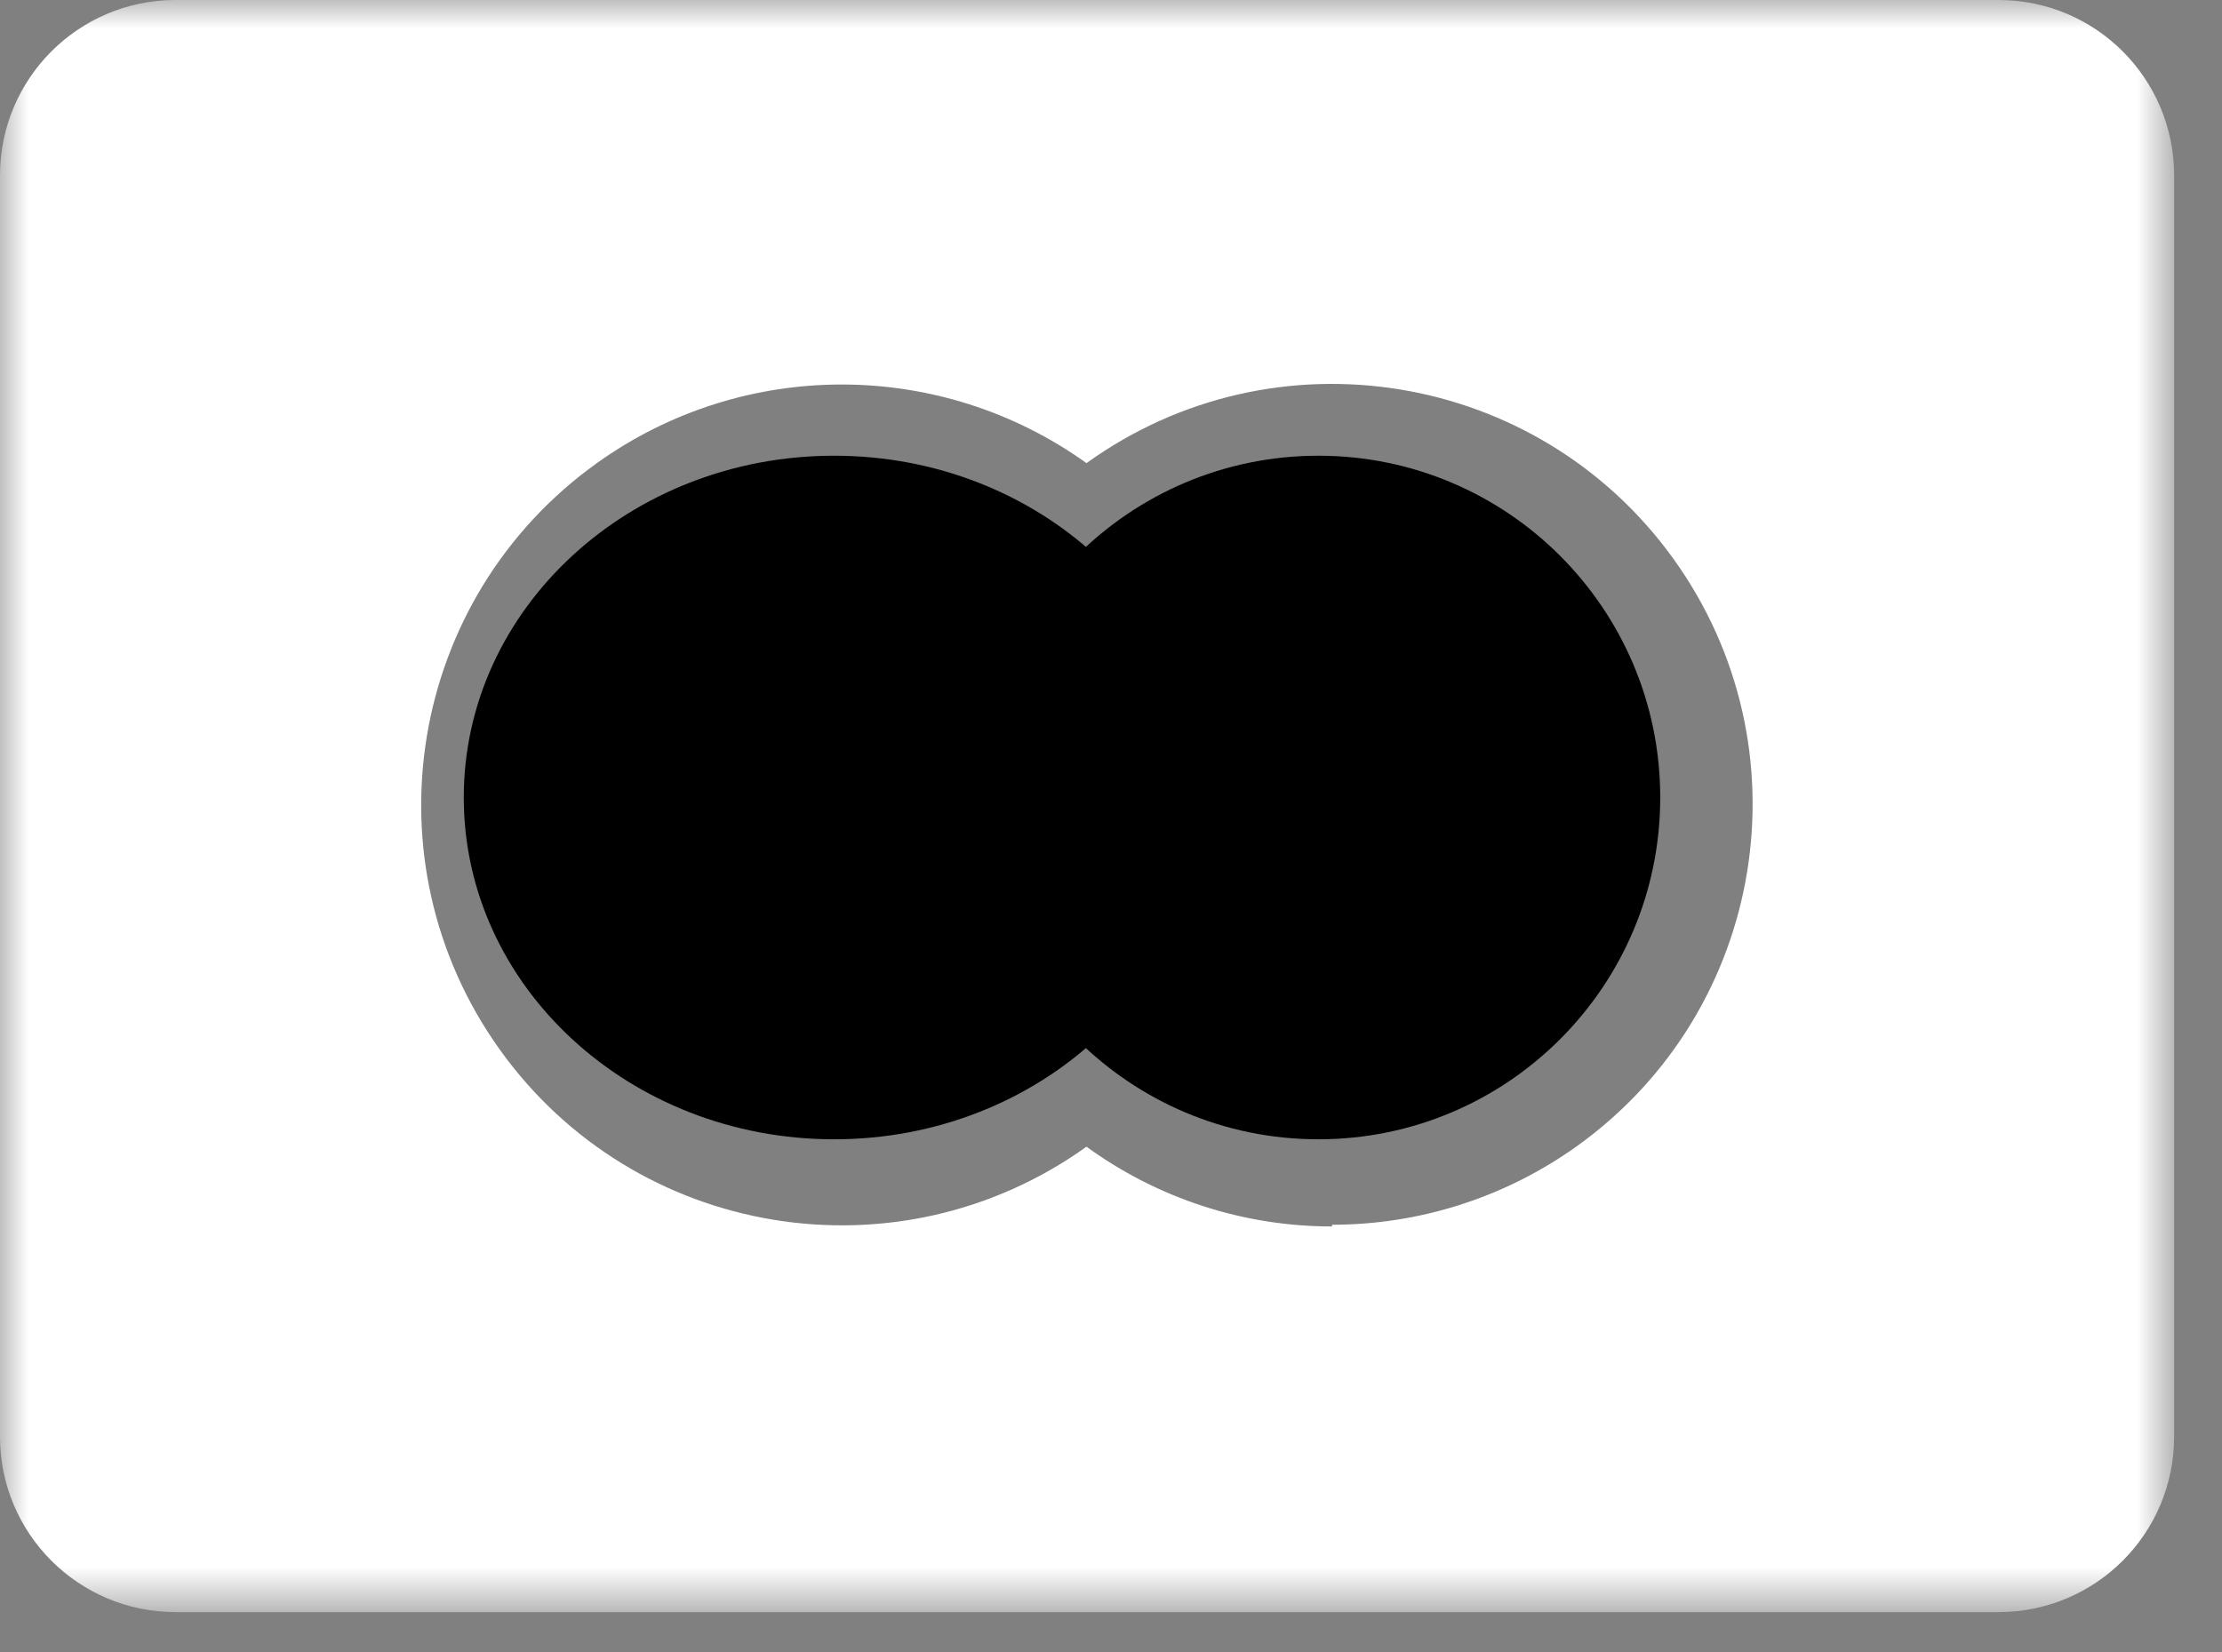
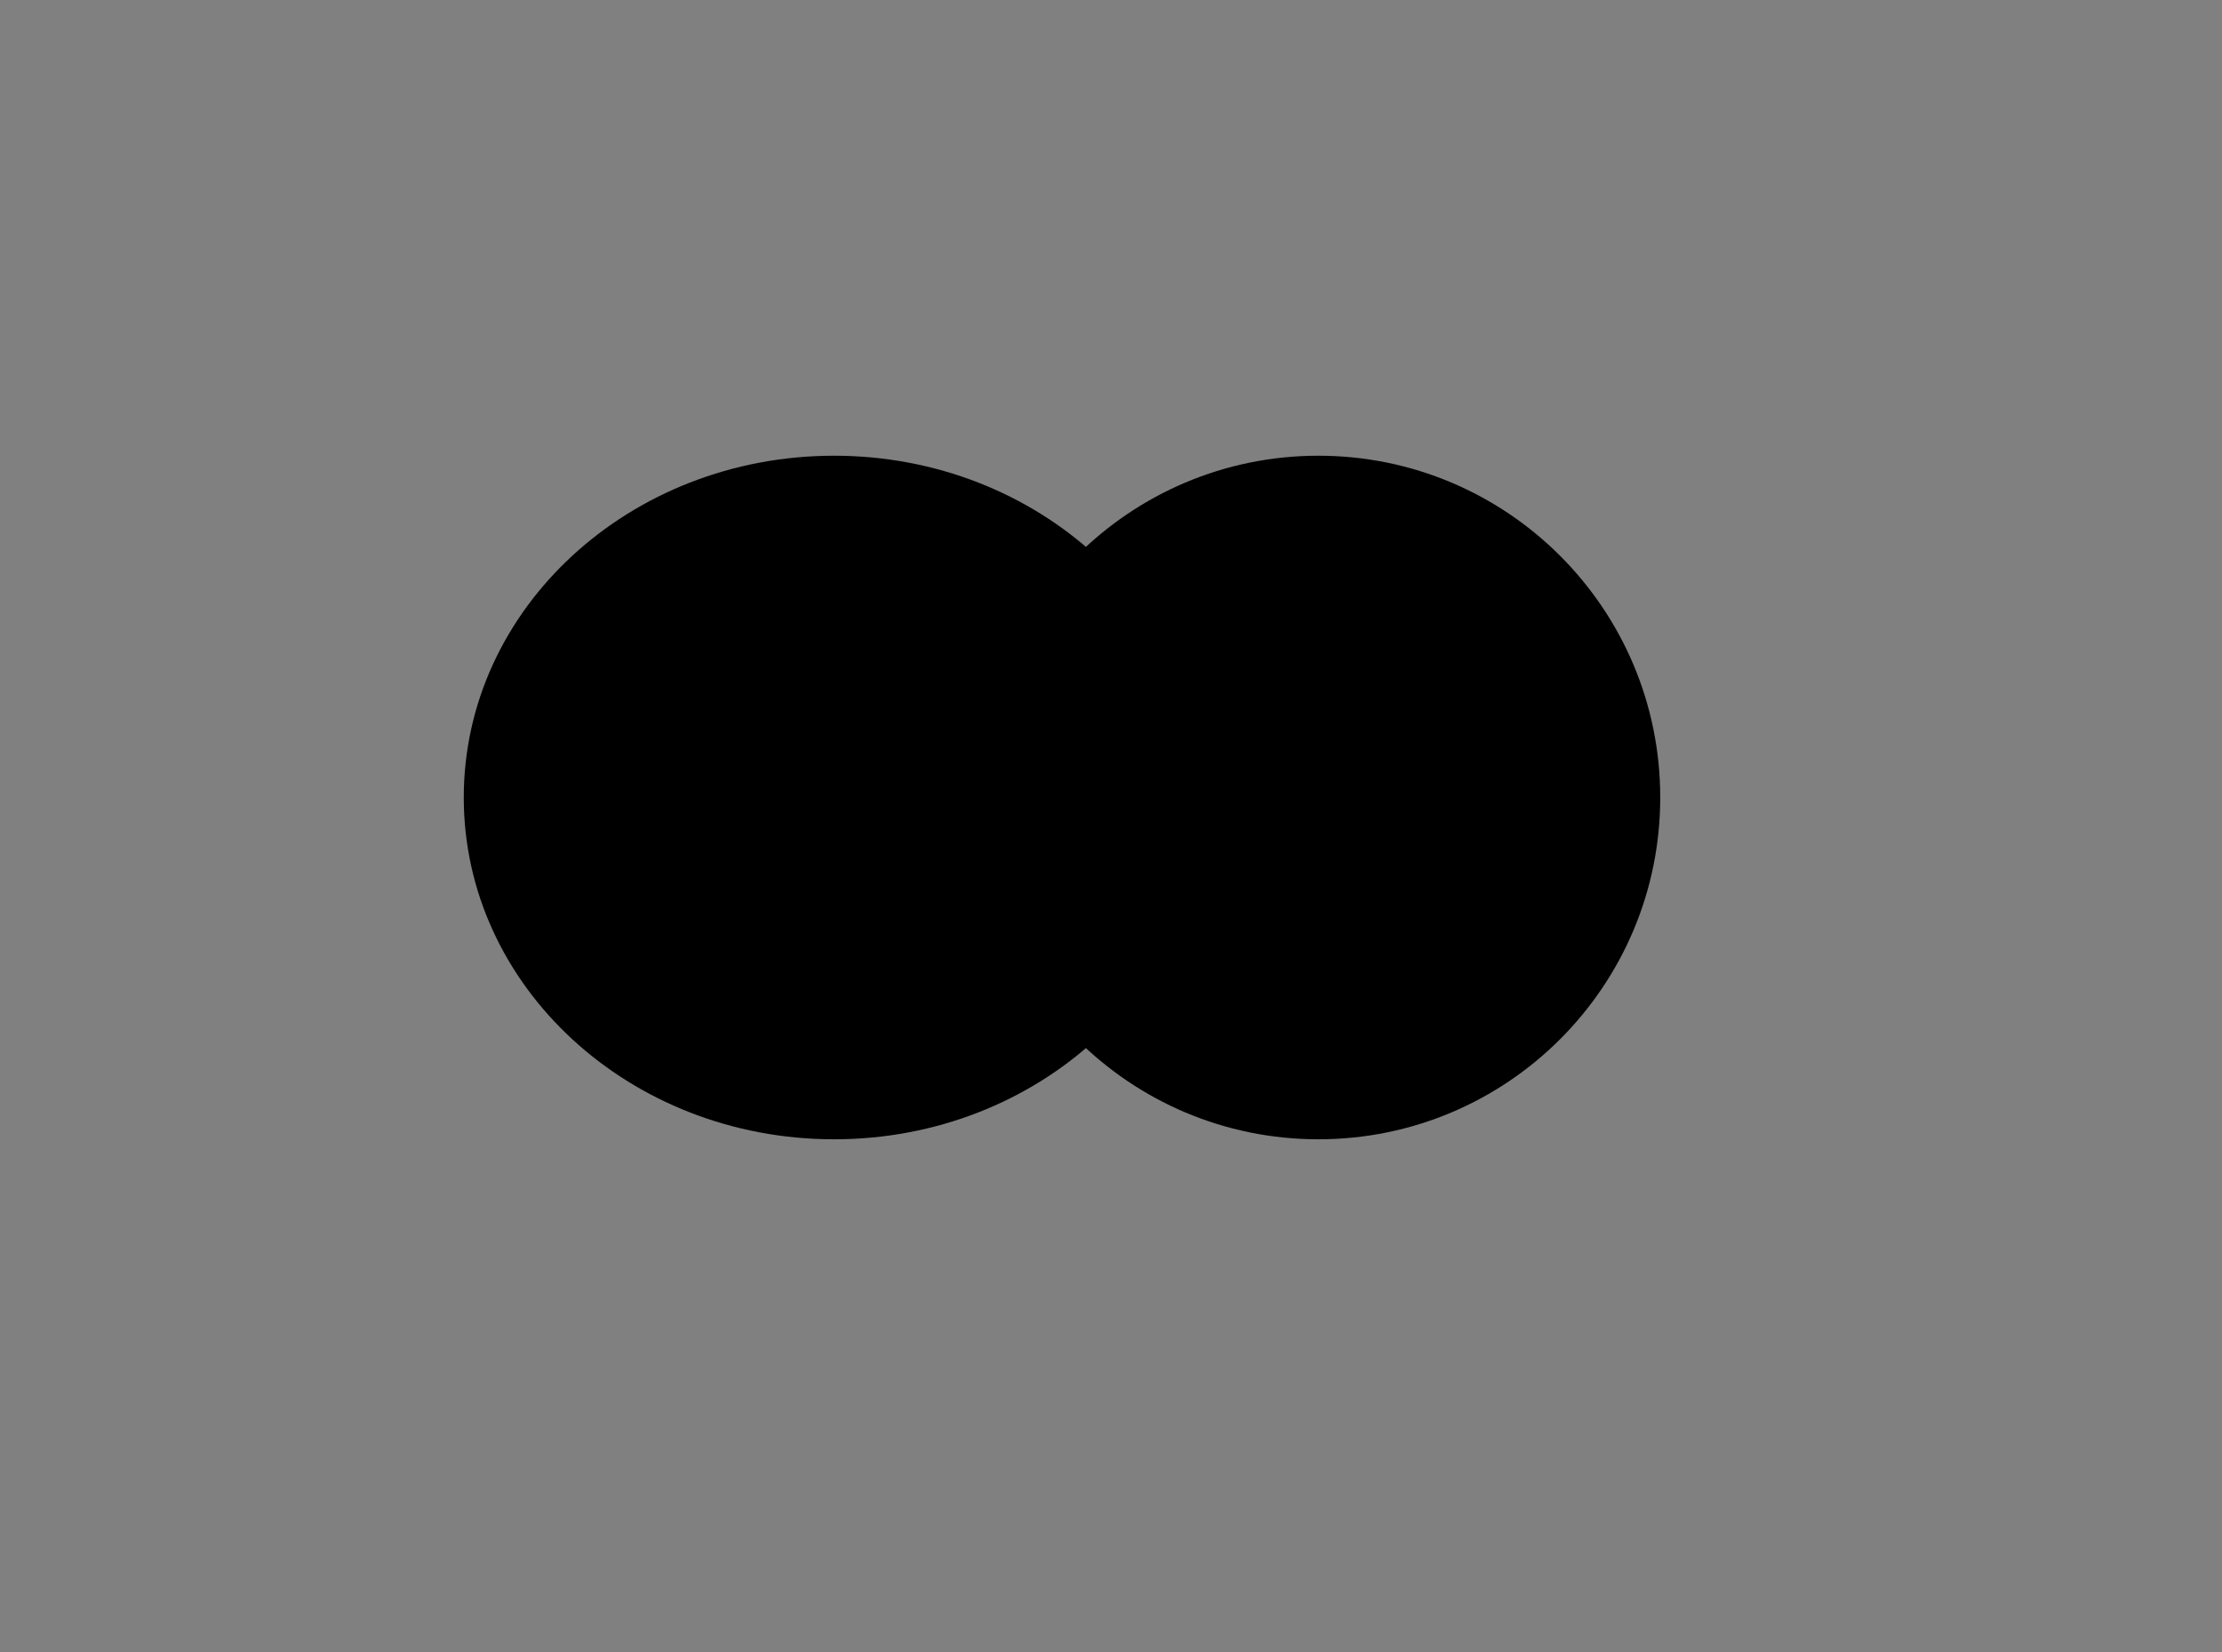
<svg xmlns="http://www.w3.org/2000/svg" xmlns:xlink="http://www.w3.org/1999/xlink" width="39px" height="29px" viewBox="0 0 39 29" version="1.1">
  <rect x="0" y="0" width="39" height="29" fill="#808080" stroke="none" />
  <title>Group 8</title>
  <defs>
-     <polygon id="path-1" points="0 0 38.14 0 38.14 28.3 0 28.3" />
-   </defs>
+     </defs>
  <g id="Page-1" stroke="none" stroke-width="1" fill="none" fill-rule="evenodd">
    <g id="Homepage" transform="translate(-874, -3185)">
      <g id="Group-8" transform="translate(874, 3185)">
        <g id="Group-3">
          <mask id="mask-2" fill="white">
            <use xlink:href="#path-1" />
          </mask>
          <g id="Clip-2" />
          <path d="M23.38,21.5 C24.927,21.5 26.436,21.014 27.692,20.11 C31,17.729 31.752,13.117 29.371,9.809 C26.99,6.501 22.378,5.749 19.07,8.13 C16.501,6.29 13.045,6.29 10.476,8.13 C7.162,10.503 6.4,15.113 8.773,18.427 C11.146,21.741 15.756,22.503 19.07,20.13 C20.322,21.041 21.831,21.531 23.38,21.53 L23.38,21.5 Z M35.08,0 C36.781,0 38.16,1.379 38.16,3.08 L38.16,25.22 L38.16,25.22 C38.16,26.921 36.781,28.3 35.08,28.3 L3.08,28.3 C1.379,28.3 0,26.921 0,25.22 L0,3.08 C0,1.387 1.367,0.011 3.06,0 L35.06,0 C35.067,0 35.073,0 35.08,0 L35.08,0 Z" id="Fill-1" fill="#FFFFFF" mask="url(#mask-2)" />
        </g>
        <path d="M8.14,14 C8.14,17.314 11.05,20 14.64,20 C18.23,20 21.14,17.314 21.14,14 C21.14,10.686 18.23,8 14.64,8 C11.05,8 8.14,10.686 8.14,14" id="Fill-4" fill="#000000" />
        <path d="M17.14,14 C17.14,17.314 19.826,20 23.14,20 C26.454,20 29.14,17.314 29.14,14 C29.14,10.686 26.454,8 23.14,8 C19.826,8 17.14,10.686 17.14,14" id="Fill-6" fill="#000000" />
      </g>
    </g>
  </g>
</svg>